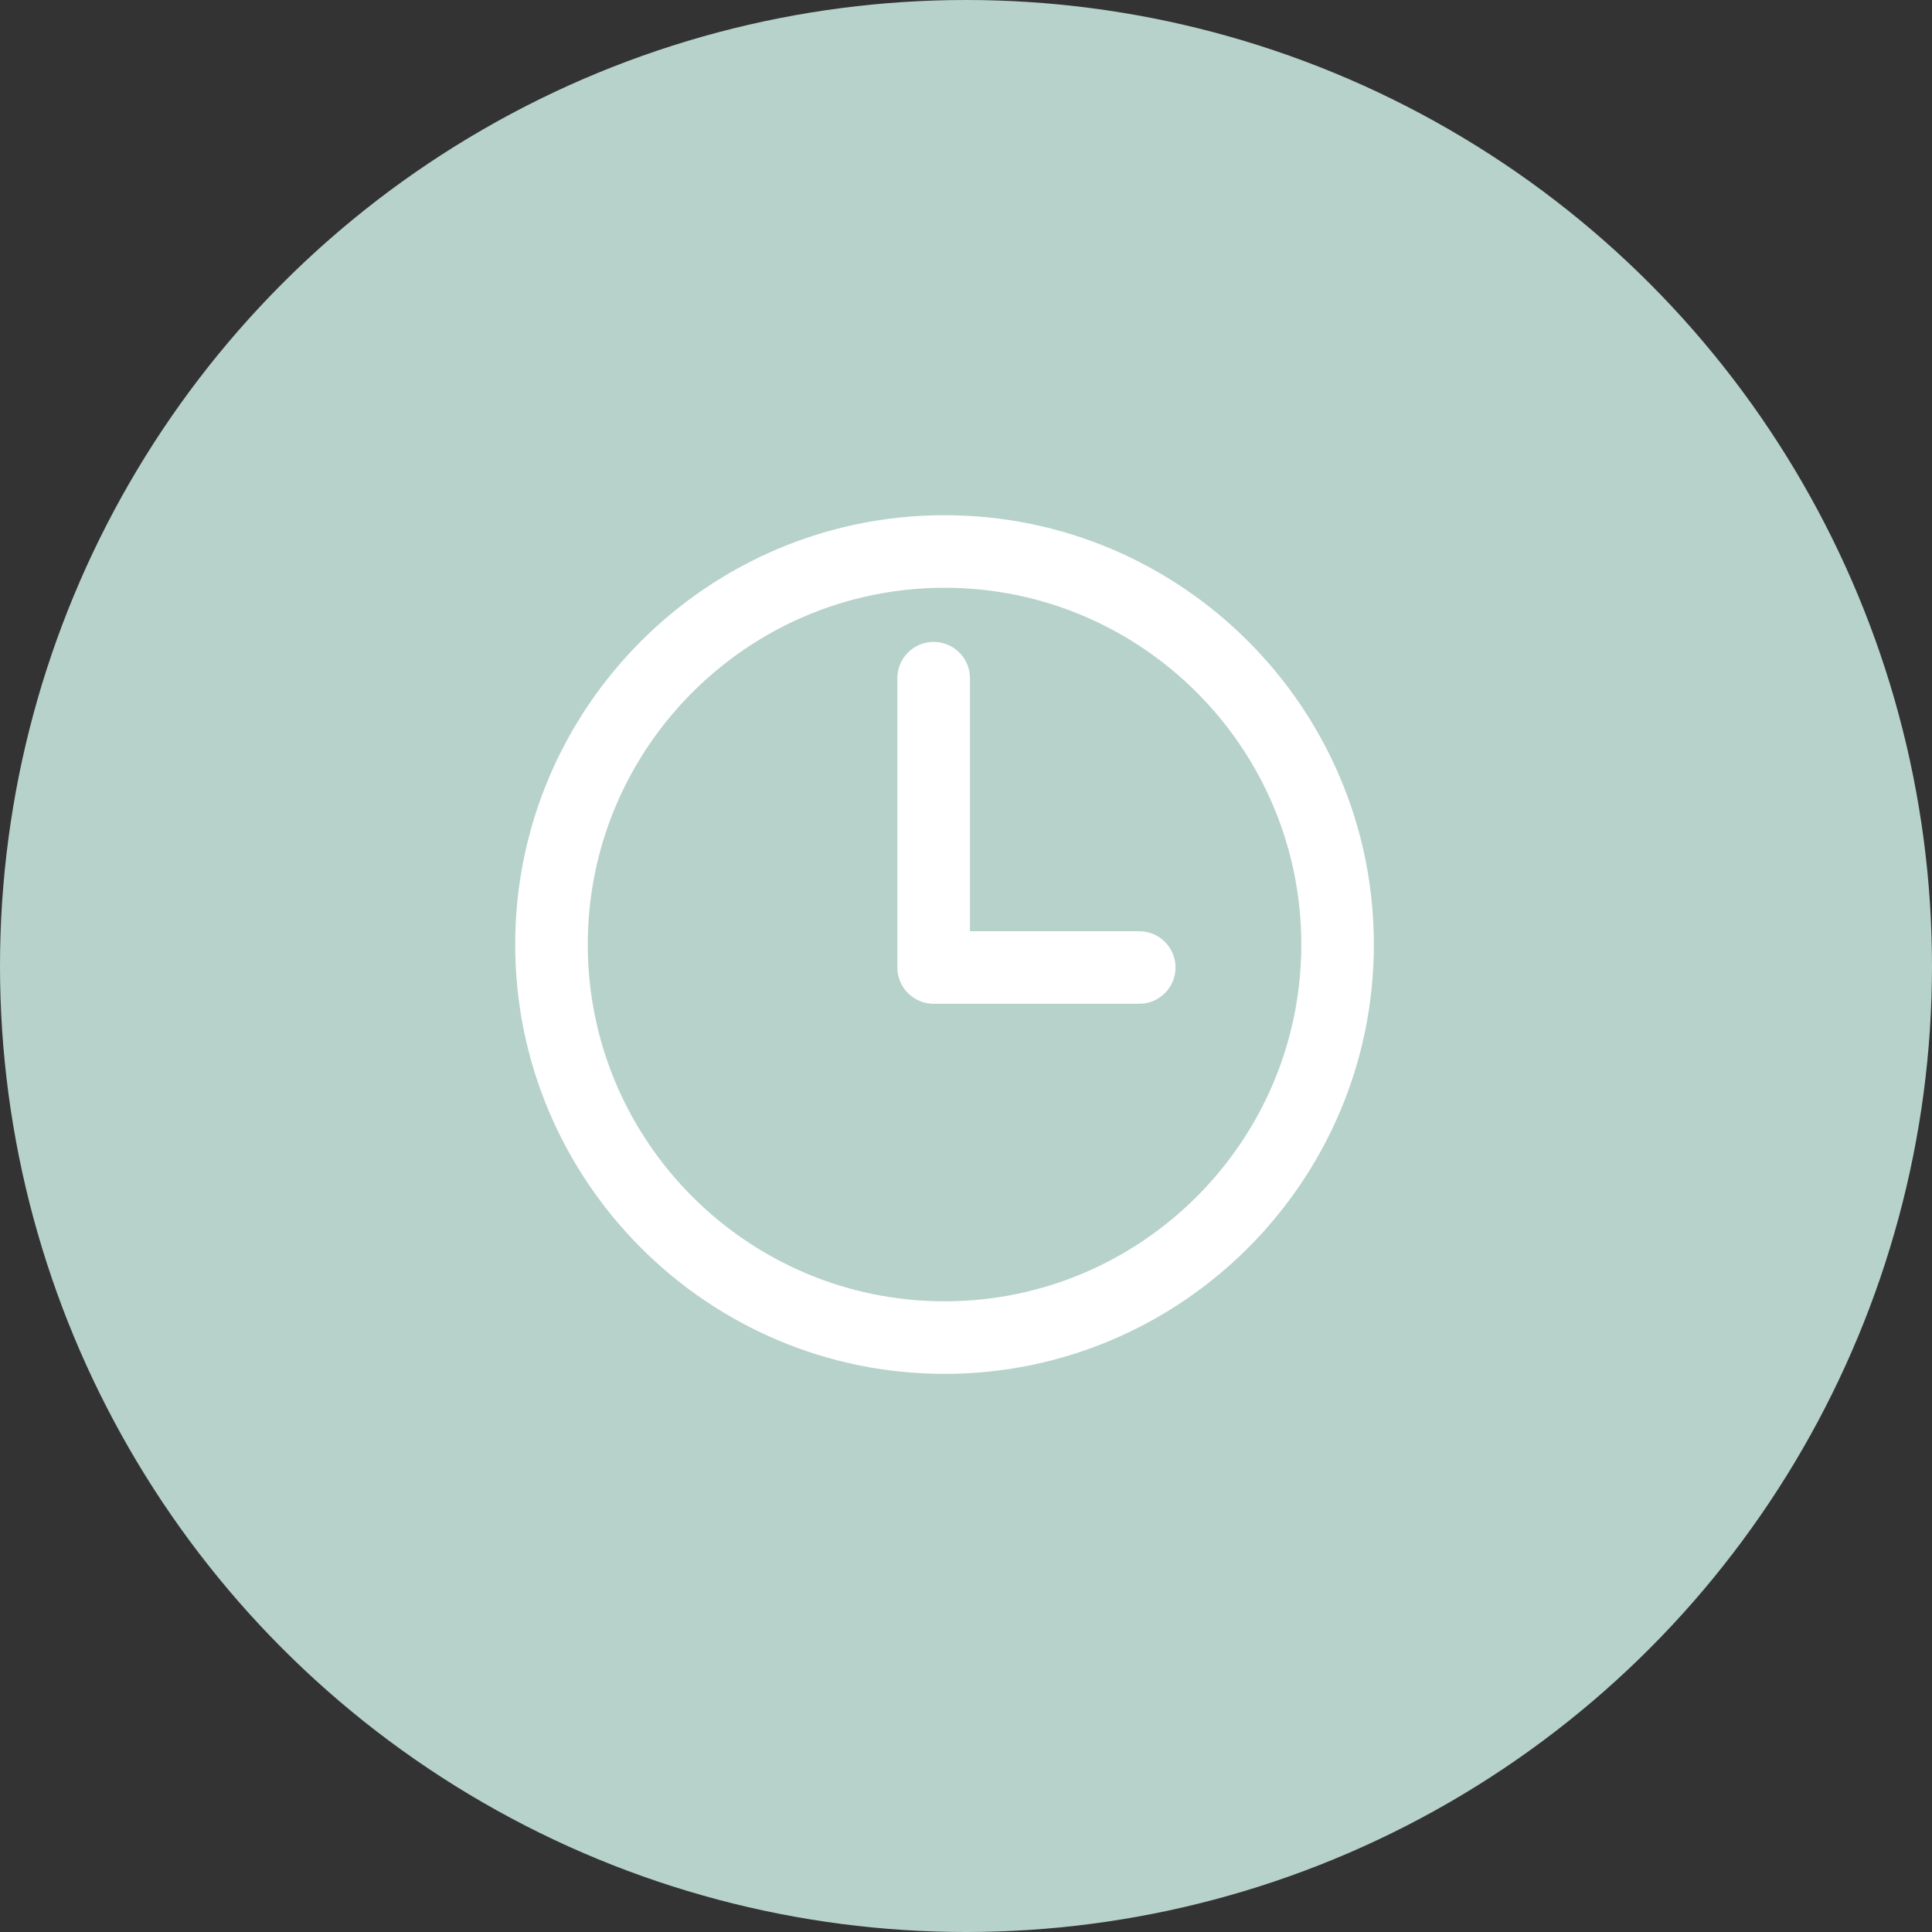
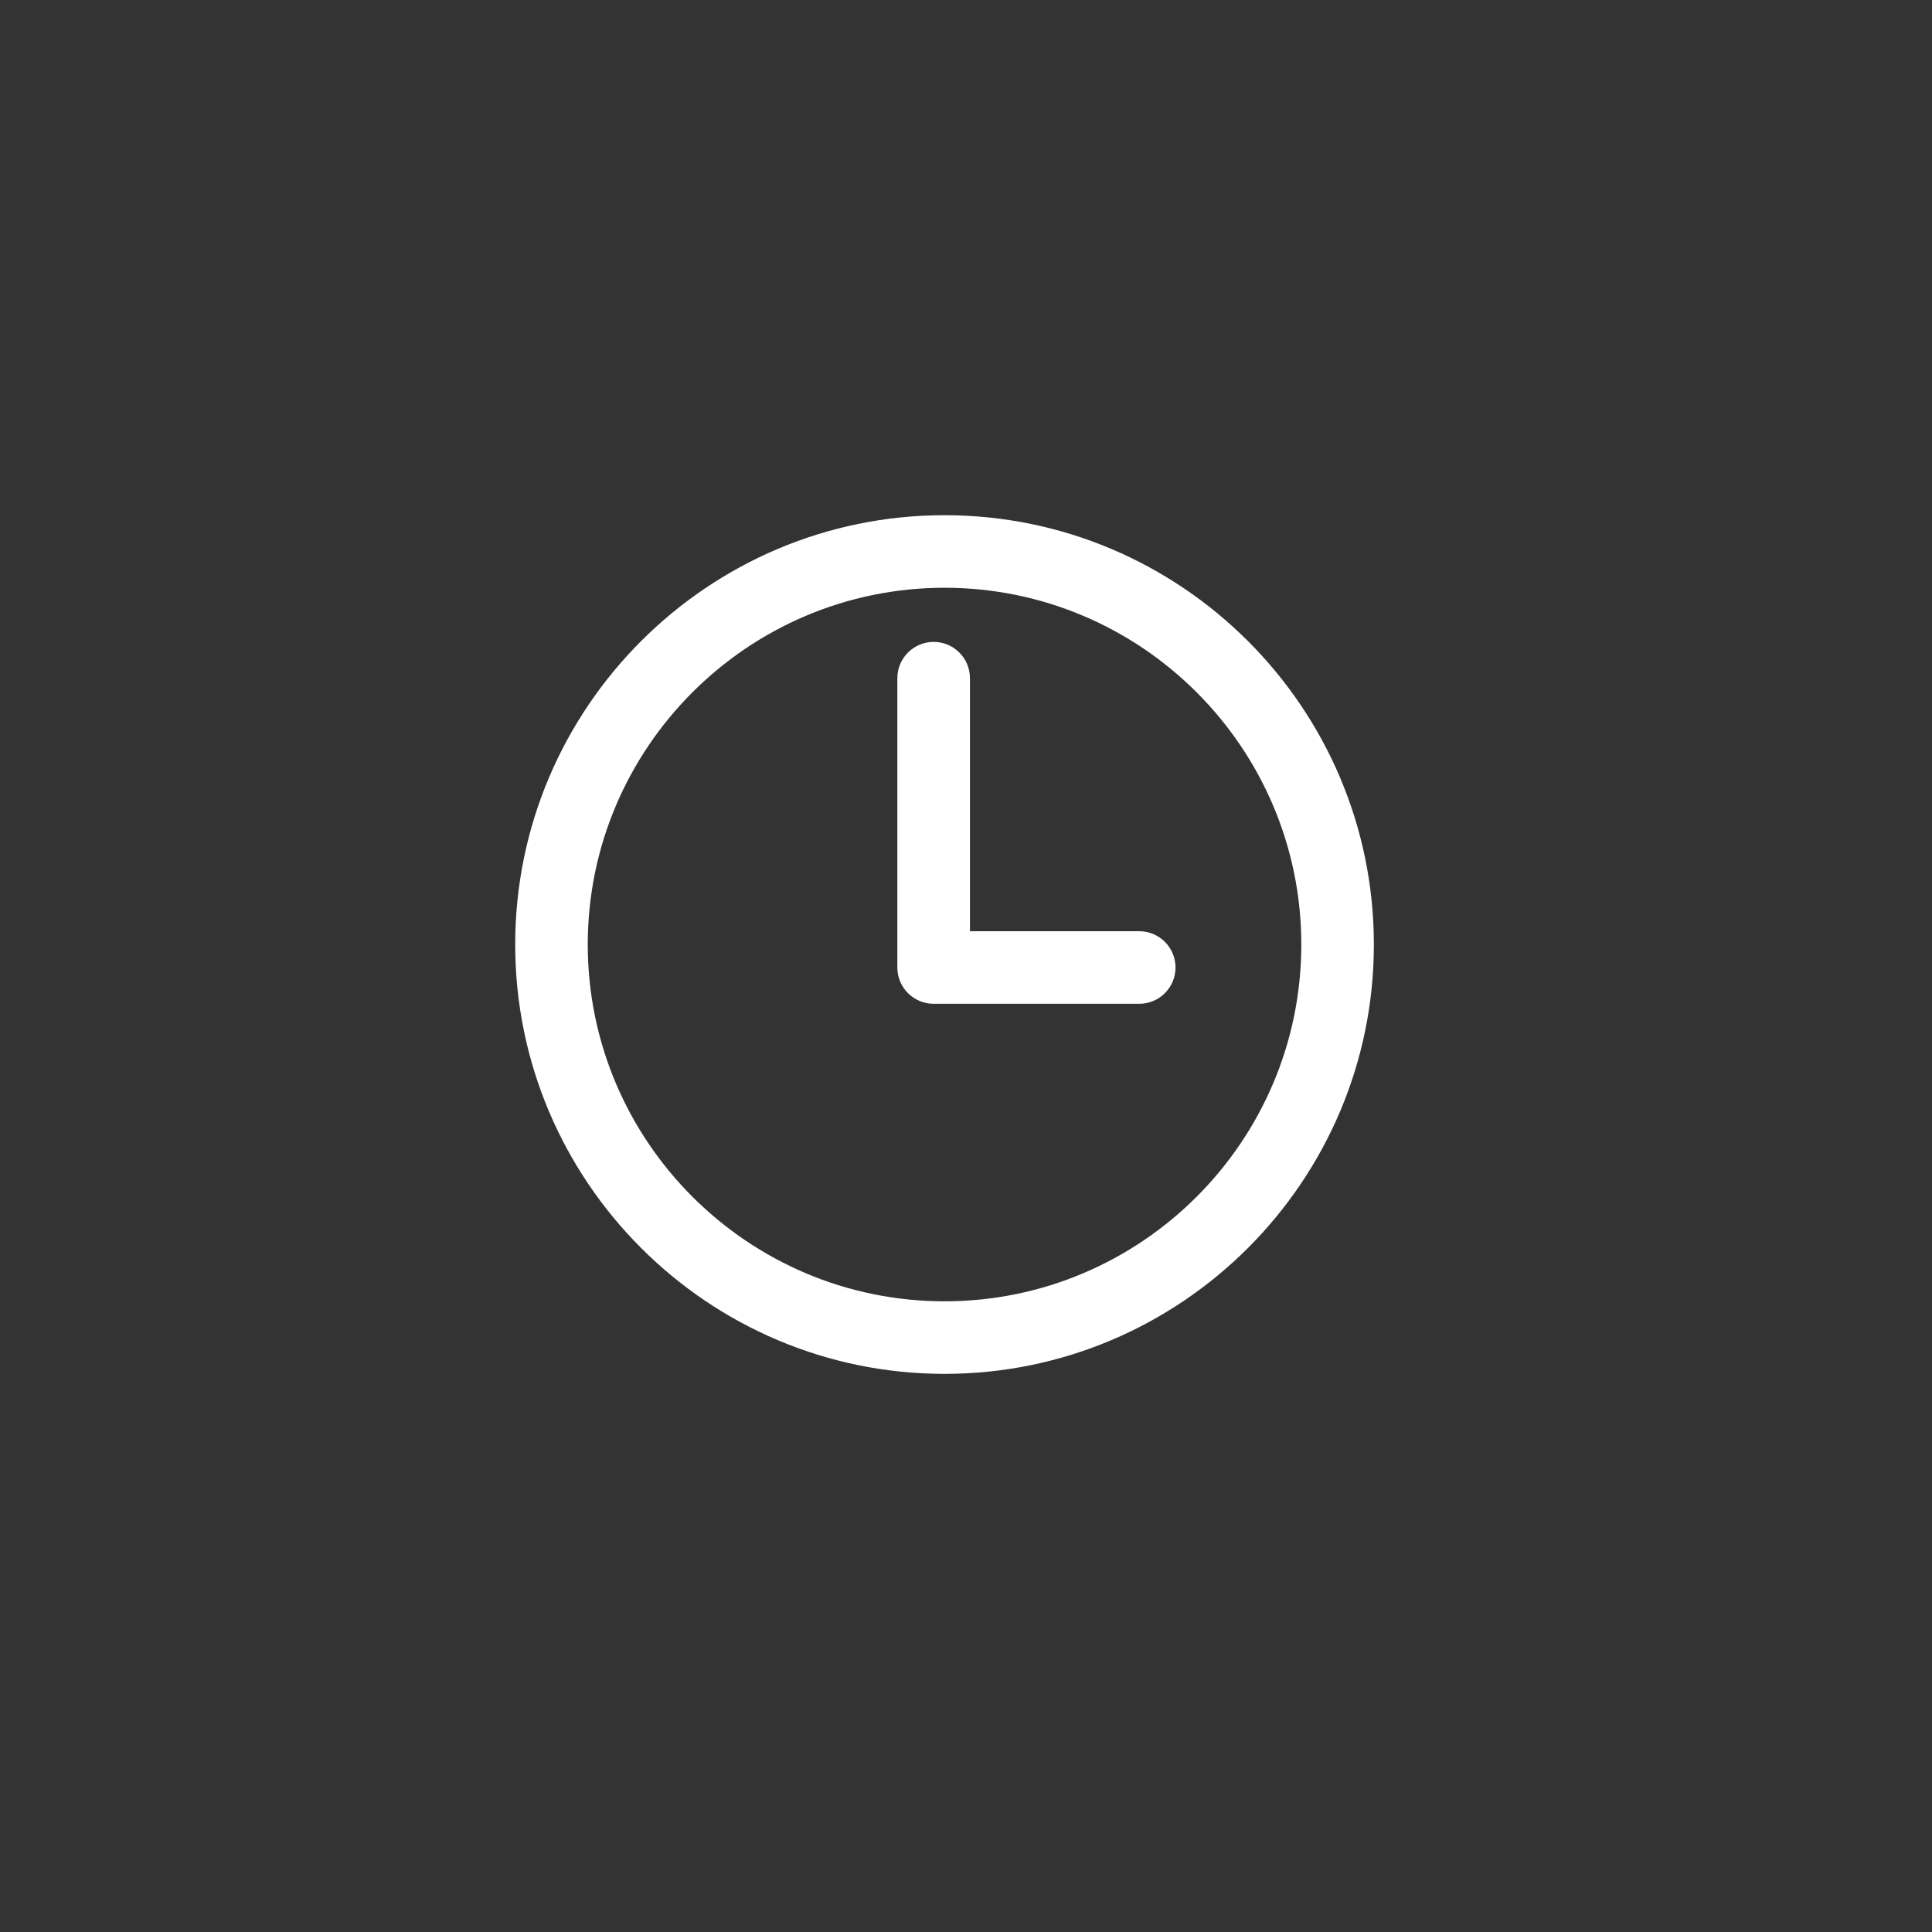
<svg xmlns="http://www.w3.org/2000/svg" width="45" height="45" viewBox="0 0 45 45" fill="none">
  <rect x="0" y="0" width="45" height="45" fill="#333333" stroke="none" />
-   <circle cx="22.5" cy="22.5" r="22.5" fill="#B7D2CB" />
  <path d="M22 12C16.486 12 12 16.486 12 22C12 27.514 16.486 32 22 32C27.514 32 32 27.514 32 22C32 16.486 27.514 12 22 12ZM22 30.31C17.418 30.31 13.69 26.582 13.69 22C13.69 17.418 17.418 13.69 22 13.69C26.582 13.69 30.31 17.418 30.31 22C30.31 26.582 26.582 30.31 22 30.31Z" fill="white" />
  <path d="M26.535 21.69H22.592V15.796C22.592 15.329 22.213 14.951 21.747 14.951C21.28 14.951 20.901 15.329 20.901 15.796V22.535C20.901 23.002 21.28 23.38 21.747 23.38C21.756 23.38 21.765 23.379 21.775 23.379C21.784 23.379 21.793 23.38 21.803 23.38H26.535C27.002 23.38 27.38 23.002 27.38 22.535C27.38 22.069 27.002 21.69 26.535 21.69Z" fill="white" />
</svg>